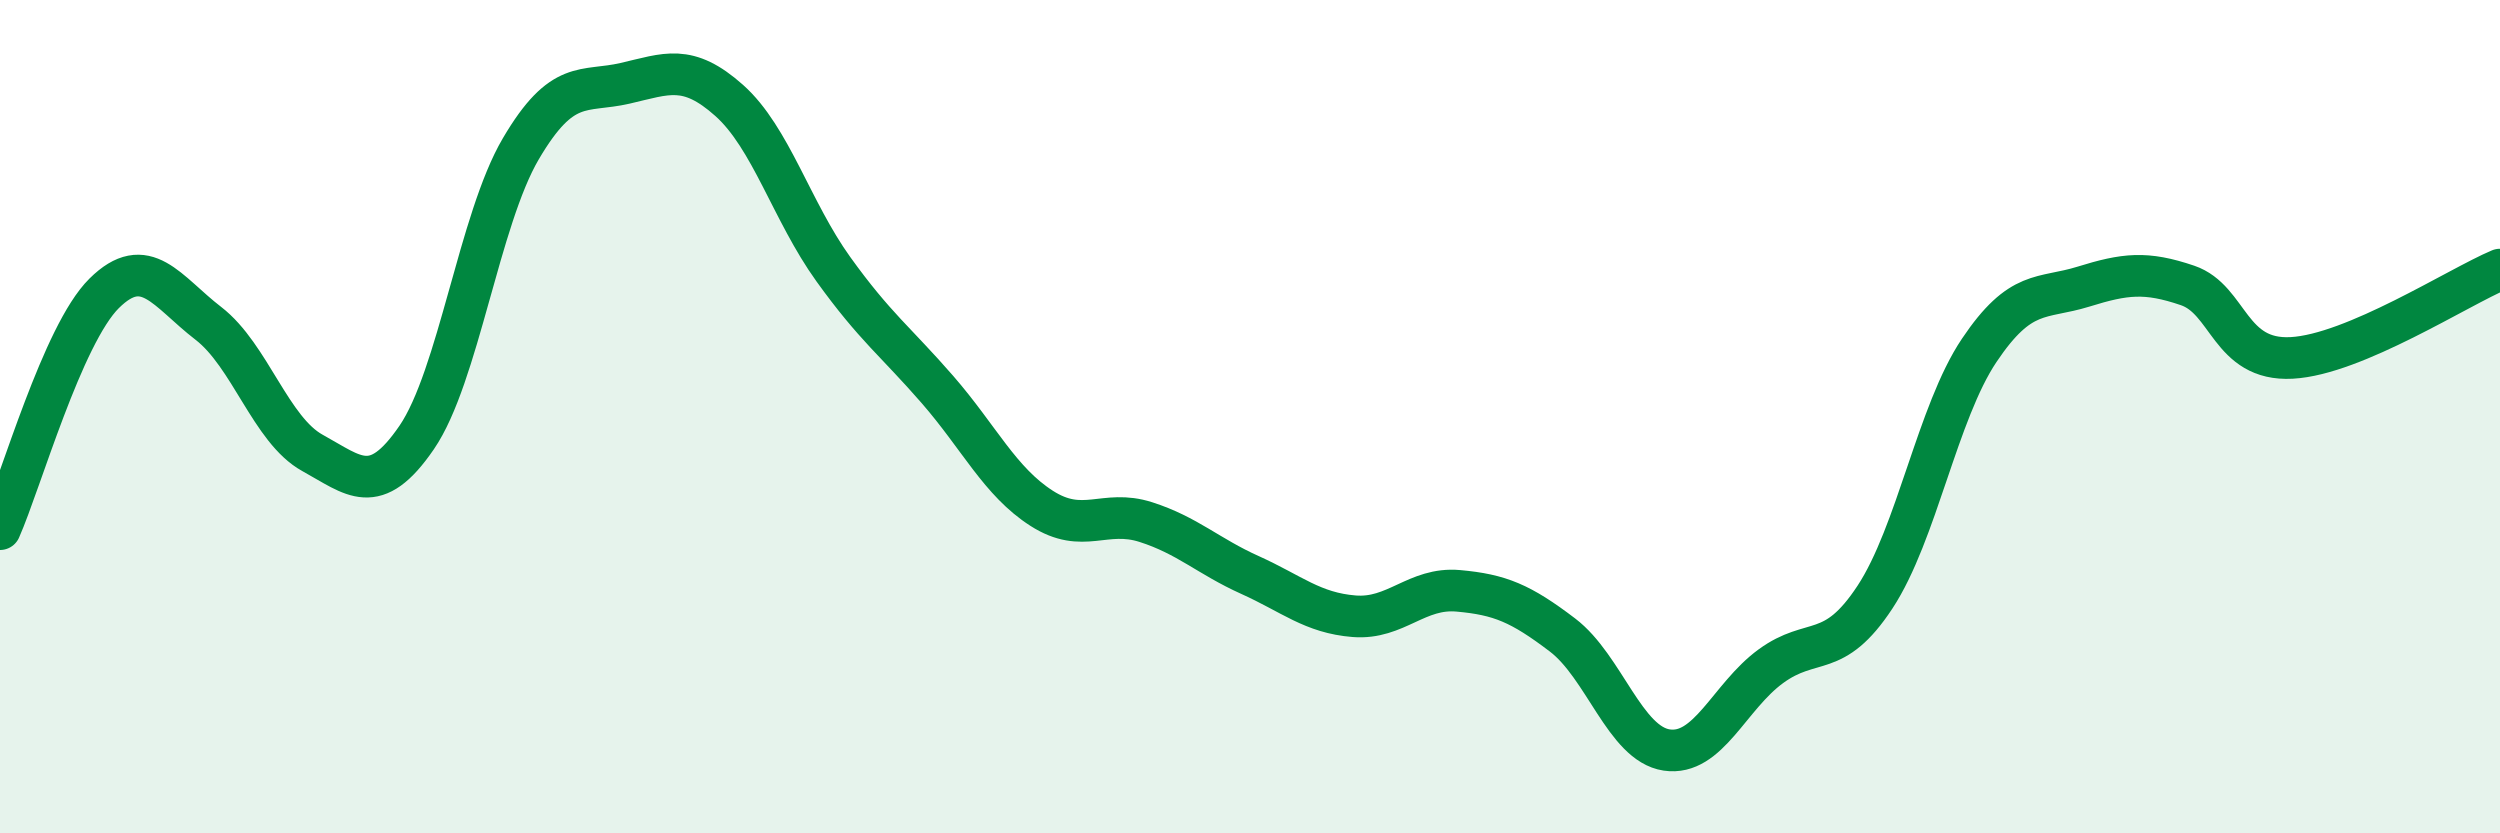
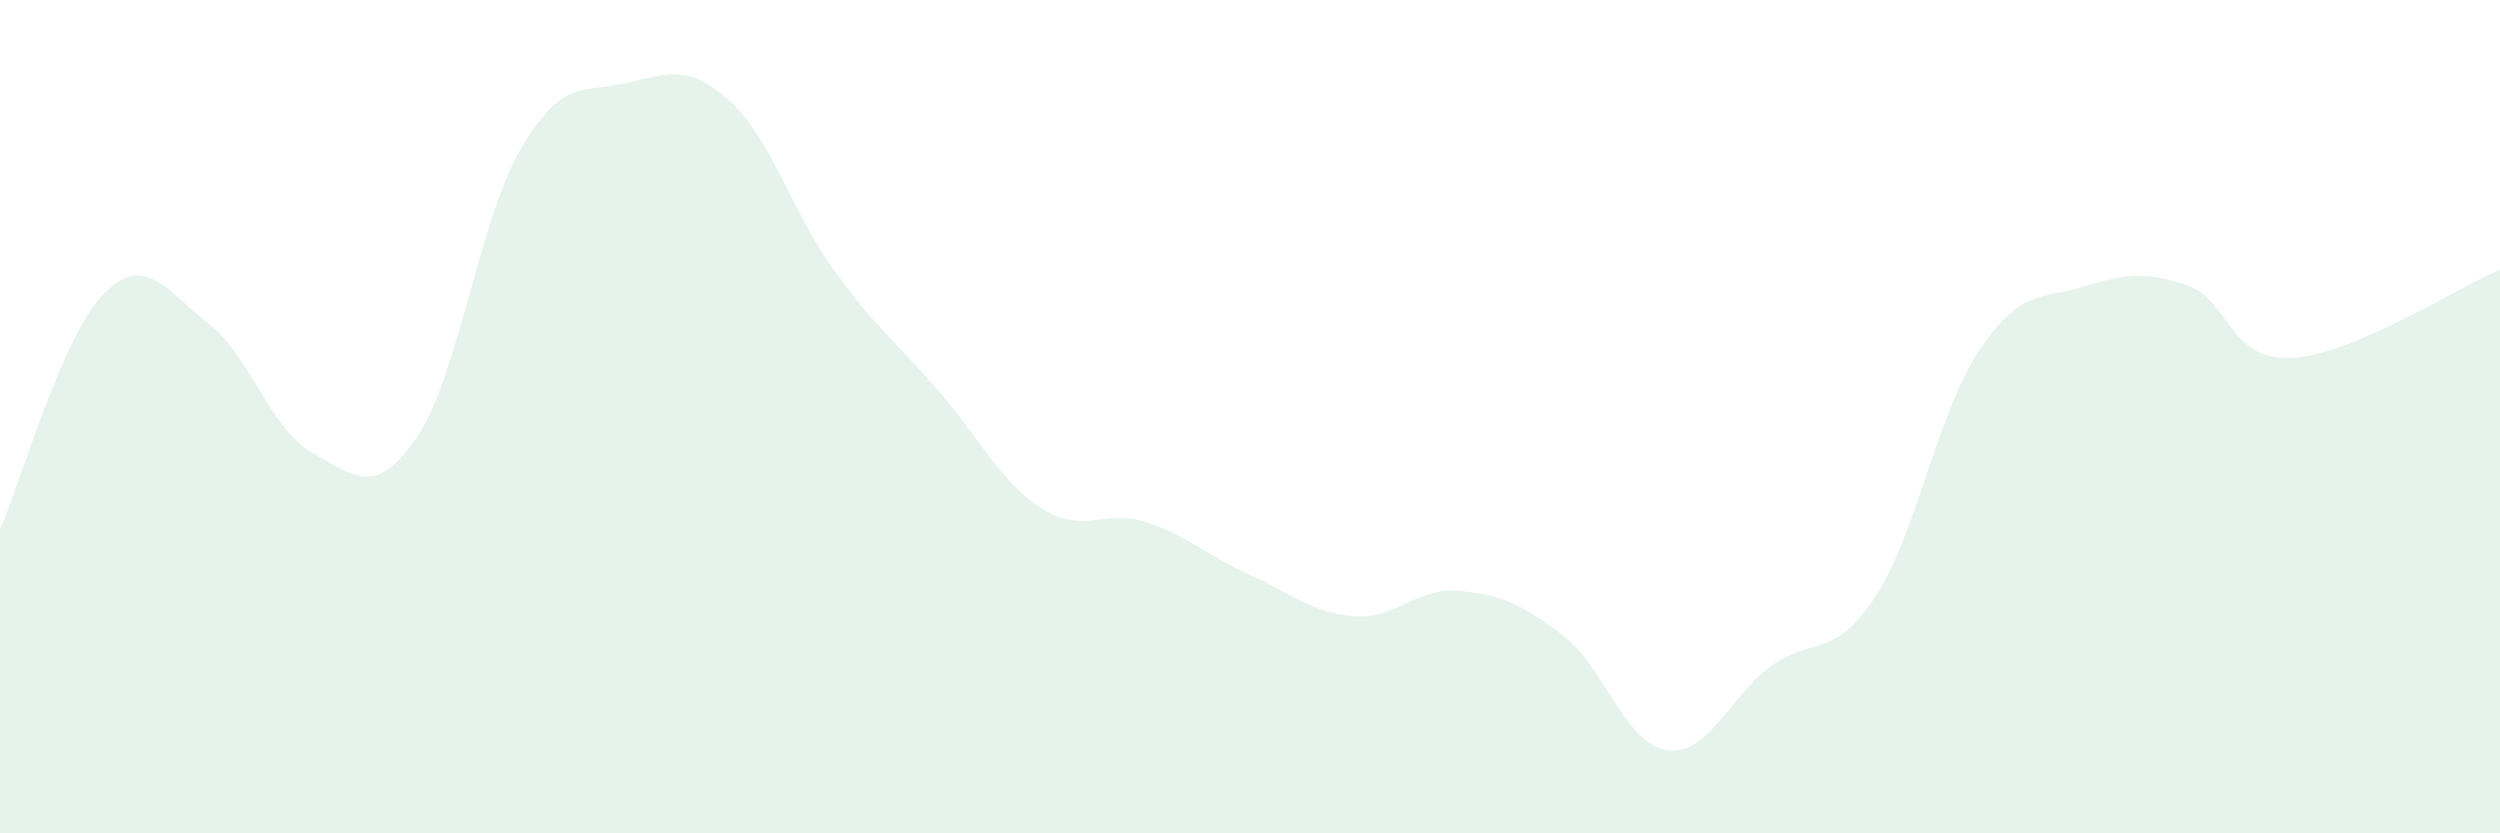
<svg xmlns="http://www.w3.org/2000/svg" width="60" height="20" viewBox="0 0 60 20">
  <path d="M 0,12.7 C 0.5,11.57 1.5,8.03 2.5,7.04 C 3.5,6.05 4,6.99 5,7.76 C 6,8.53 6.5,10.32 7.5,10.87 C 8.5,11.42 9,11.96 10,10.5 C 11,9.04 11.5,5.27 12.5,3.57 C 13.5,1.87 14,2.23 15,2 C 16,1.77 16.5,1.52 17.5,2.41 C 18.5,3.3 19,5.07 20,6.46 C 21,7.85 21.5,8.2 22.5,9.35 C 23.5,10.5 24,11.56 25,12.2 C 26,12.84 26.5,12.21 27.5,12.53 C 28.5,12.85 29,13.35 30,13.8 C 31,14.25 31.5,14.71 32.5,14.79 C 33.5,14.87 34,14.09 35,14.18 C 36,14.27 36.5,14.48 37.5,15.24 C 38.5,16 39,17.85 40,18 C 41,18.15 41.5,16.72 42.5,15.99 C 43.5,15.26 44,15.85 45,14.33 C 46,12.81 46.5,9.9 47.5,8.41 C 48.5,6.92 49,7.19 50,6.88 C 51,6.57 51.5,6.51 52.5,6.85 C 53.5,7.19 53.5,8.67 55,8.59 C 56.5,8.51 59,6.89 60,6.47L60 20L0 20Z" fill="#008740" opacity="0.1" stroke-linecap="round" stroke-linejoin="round" />
-   <path d="M 0,12.7 C 0.5,11.57 1.5,8.03 2.5,7.04 C 3.5,6.05 4,6.99 5,7.76 C 6,8.53 6.5,10.32 7.5,10.87 C 8.5,11.42 9,11.96 10,10.5 C 11,9.04 11.5,5.27 12.5,3.57 C 13.5,1.87 14,2.23 15,2 C 16,1.77 16.5,1.52 17.5,2.41 C 18.5,3.3 19,5.07 20,6.46 C 21,7.85 21.5,8.2 22.5,9.35 C 23.5,10.5 24,11.56 25,12.2 C 26,12.84 26.5,12.21 27.5,12.53 C 28.5,12.85 29,13.35 30,13.8 C 31,14.25 31.5,14.71 32.5,14.79 C 33.5,14.87 34,14.09 35,14.18 C 36,14.27 36.5,14.48 37.5,15.24 C 38.5,16 39,17.85 40,18 C 41,18.15 41.5,16.72 42.5,15.99 C 43.5,15.26 44,15.85 45,14.33 C 46,12.81 46.5,9.9 47.5,8.41 C 48.5,6.92 49,7.19 50,6.88 C 51,6.57 51.5,6.51 52.5,6.85 C 53.5,7.19 53.5,8.67 55,8.59 C 56.5,8.51 59,6.89 60,6.47" stroke="#008740" stroke-width="1" fill="none" stroke-linecap="round" stroke-linejoin="round" />
</svg>